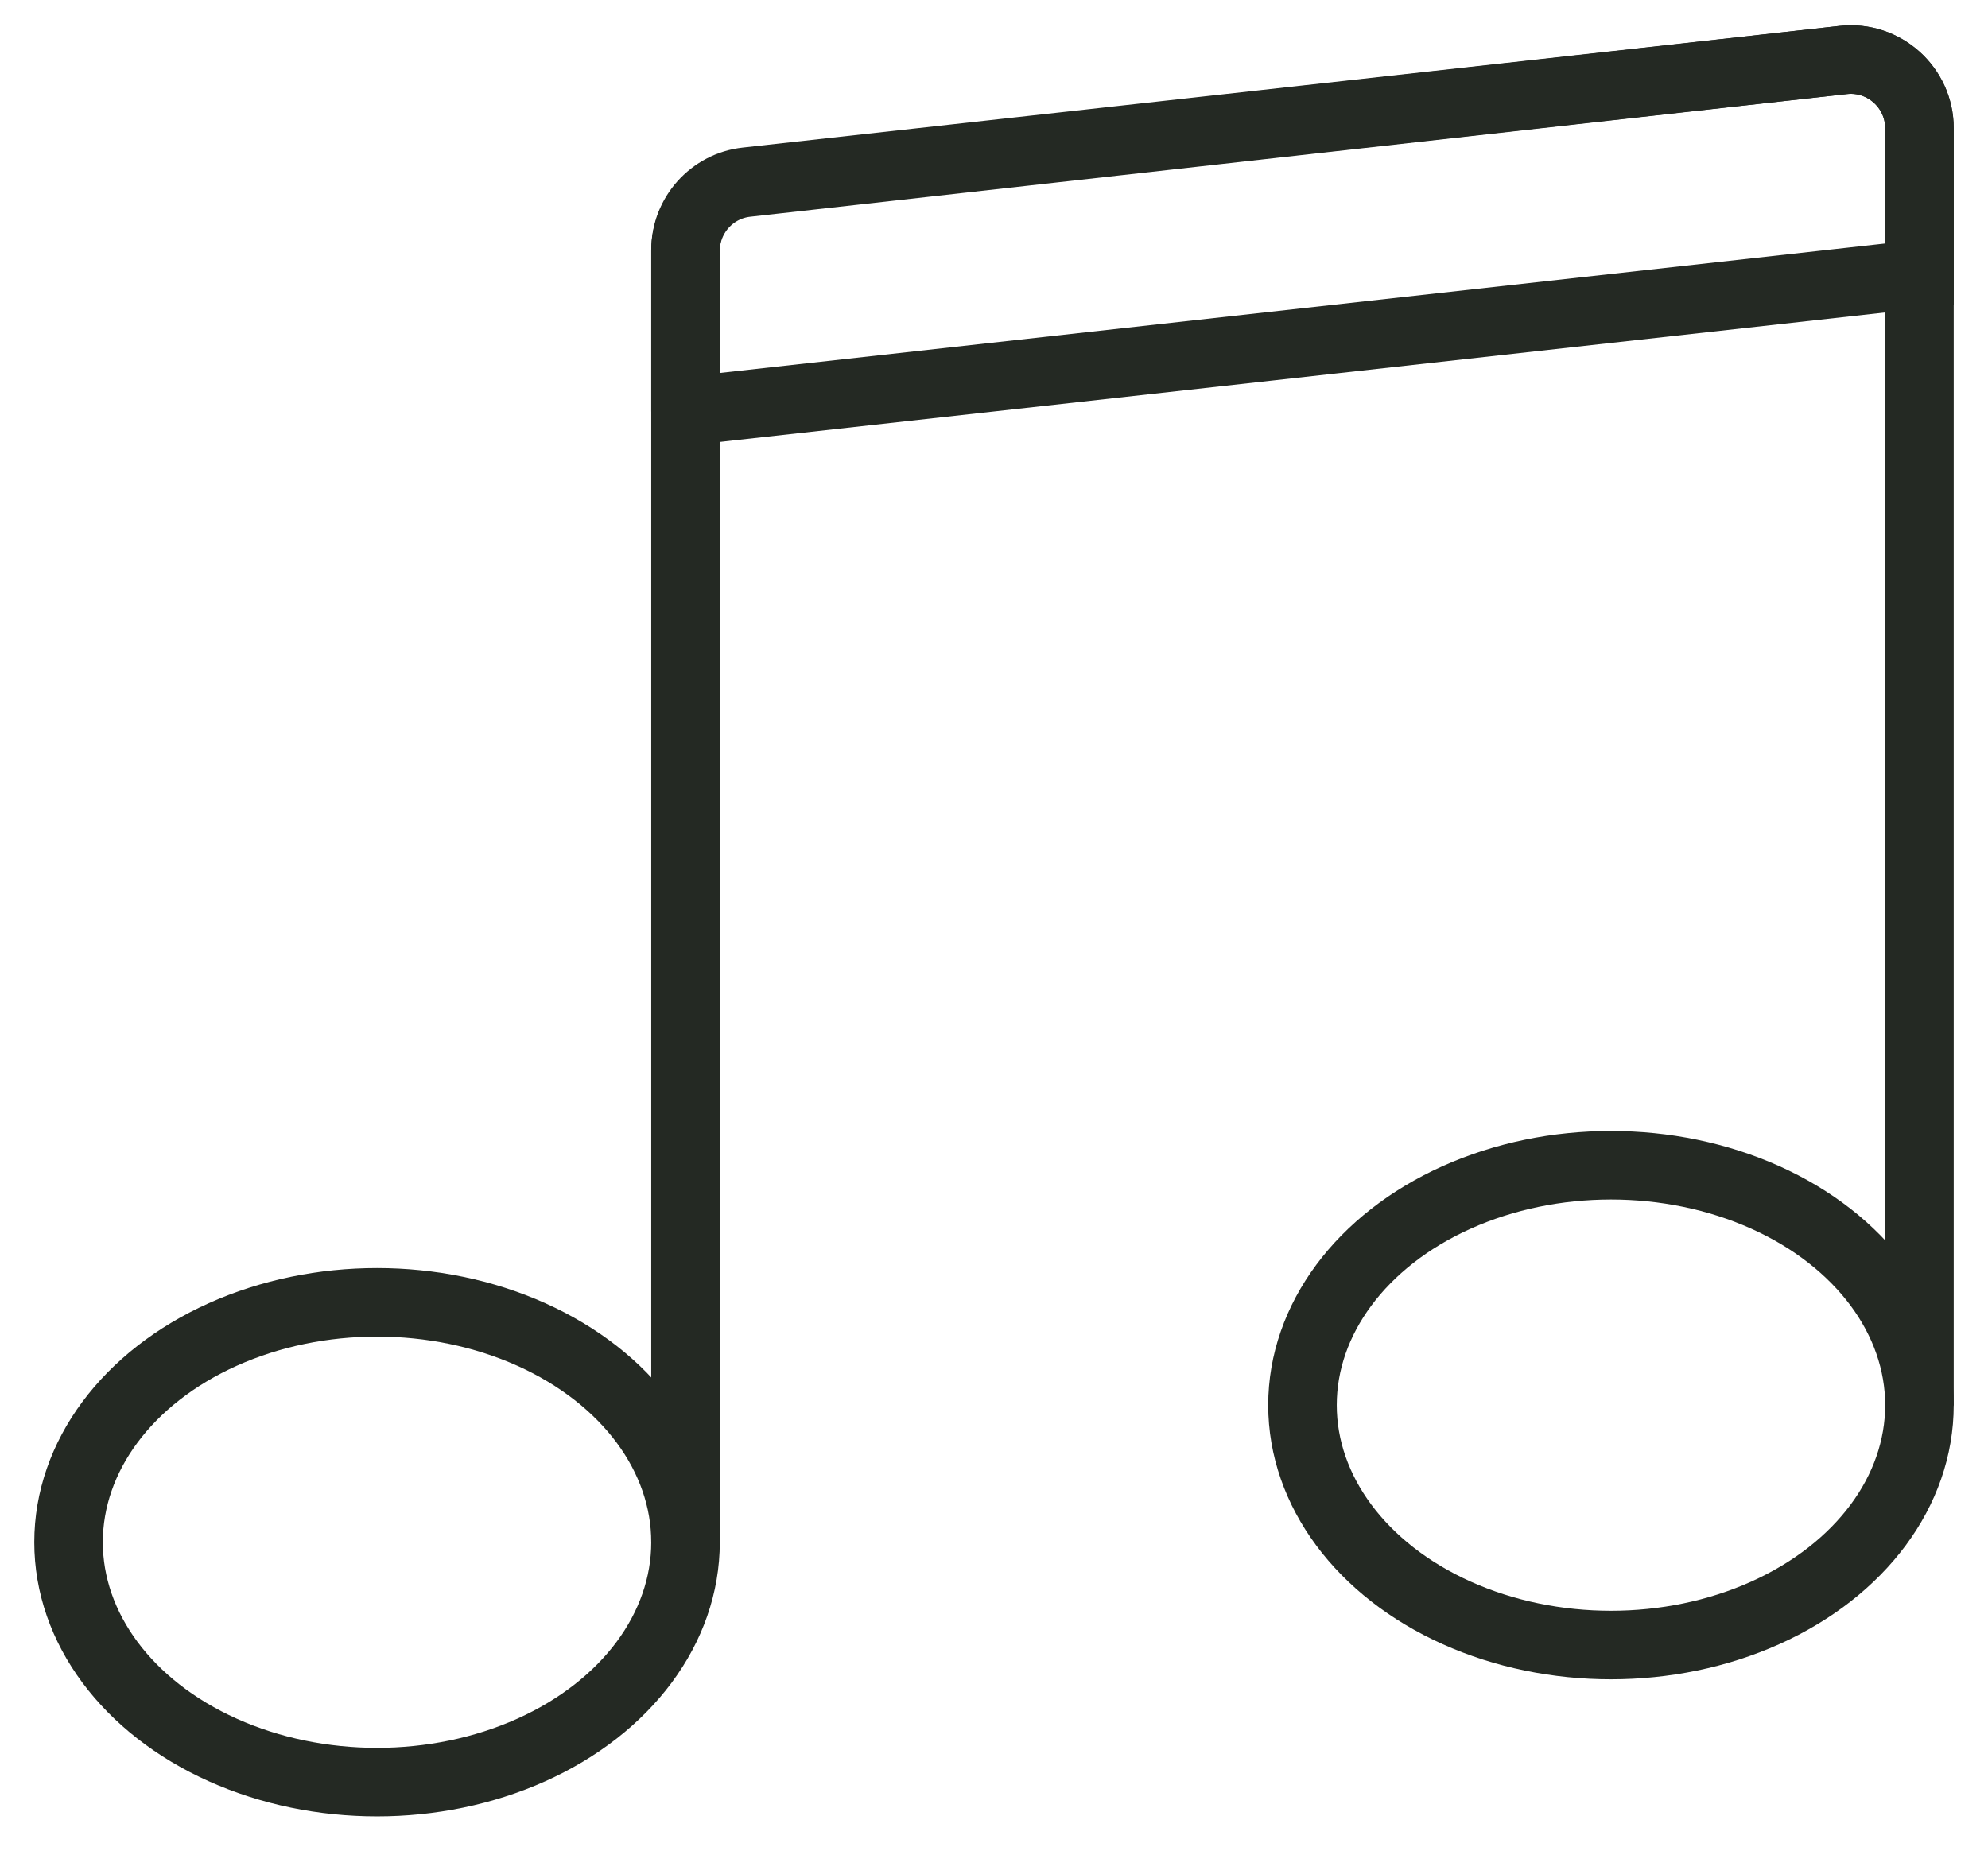
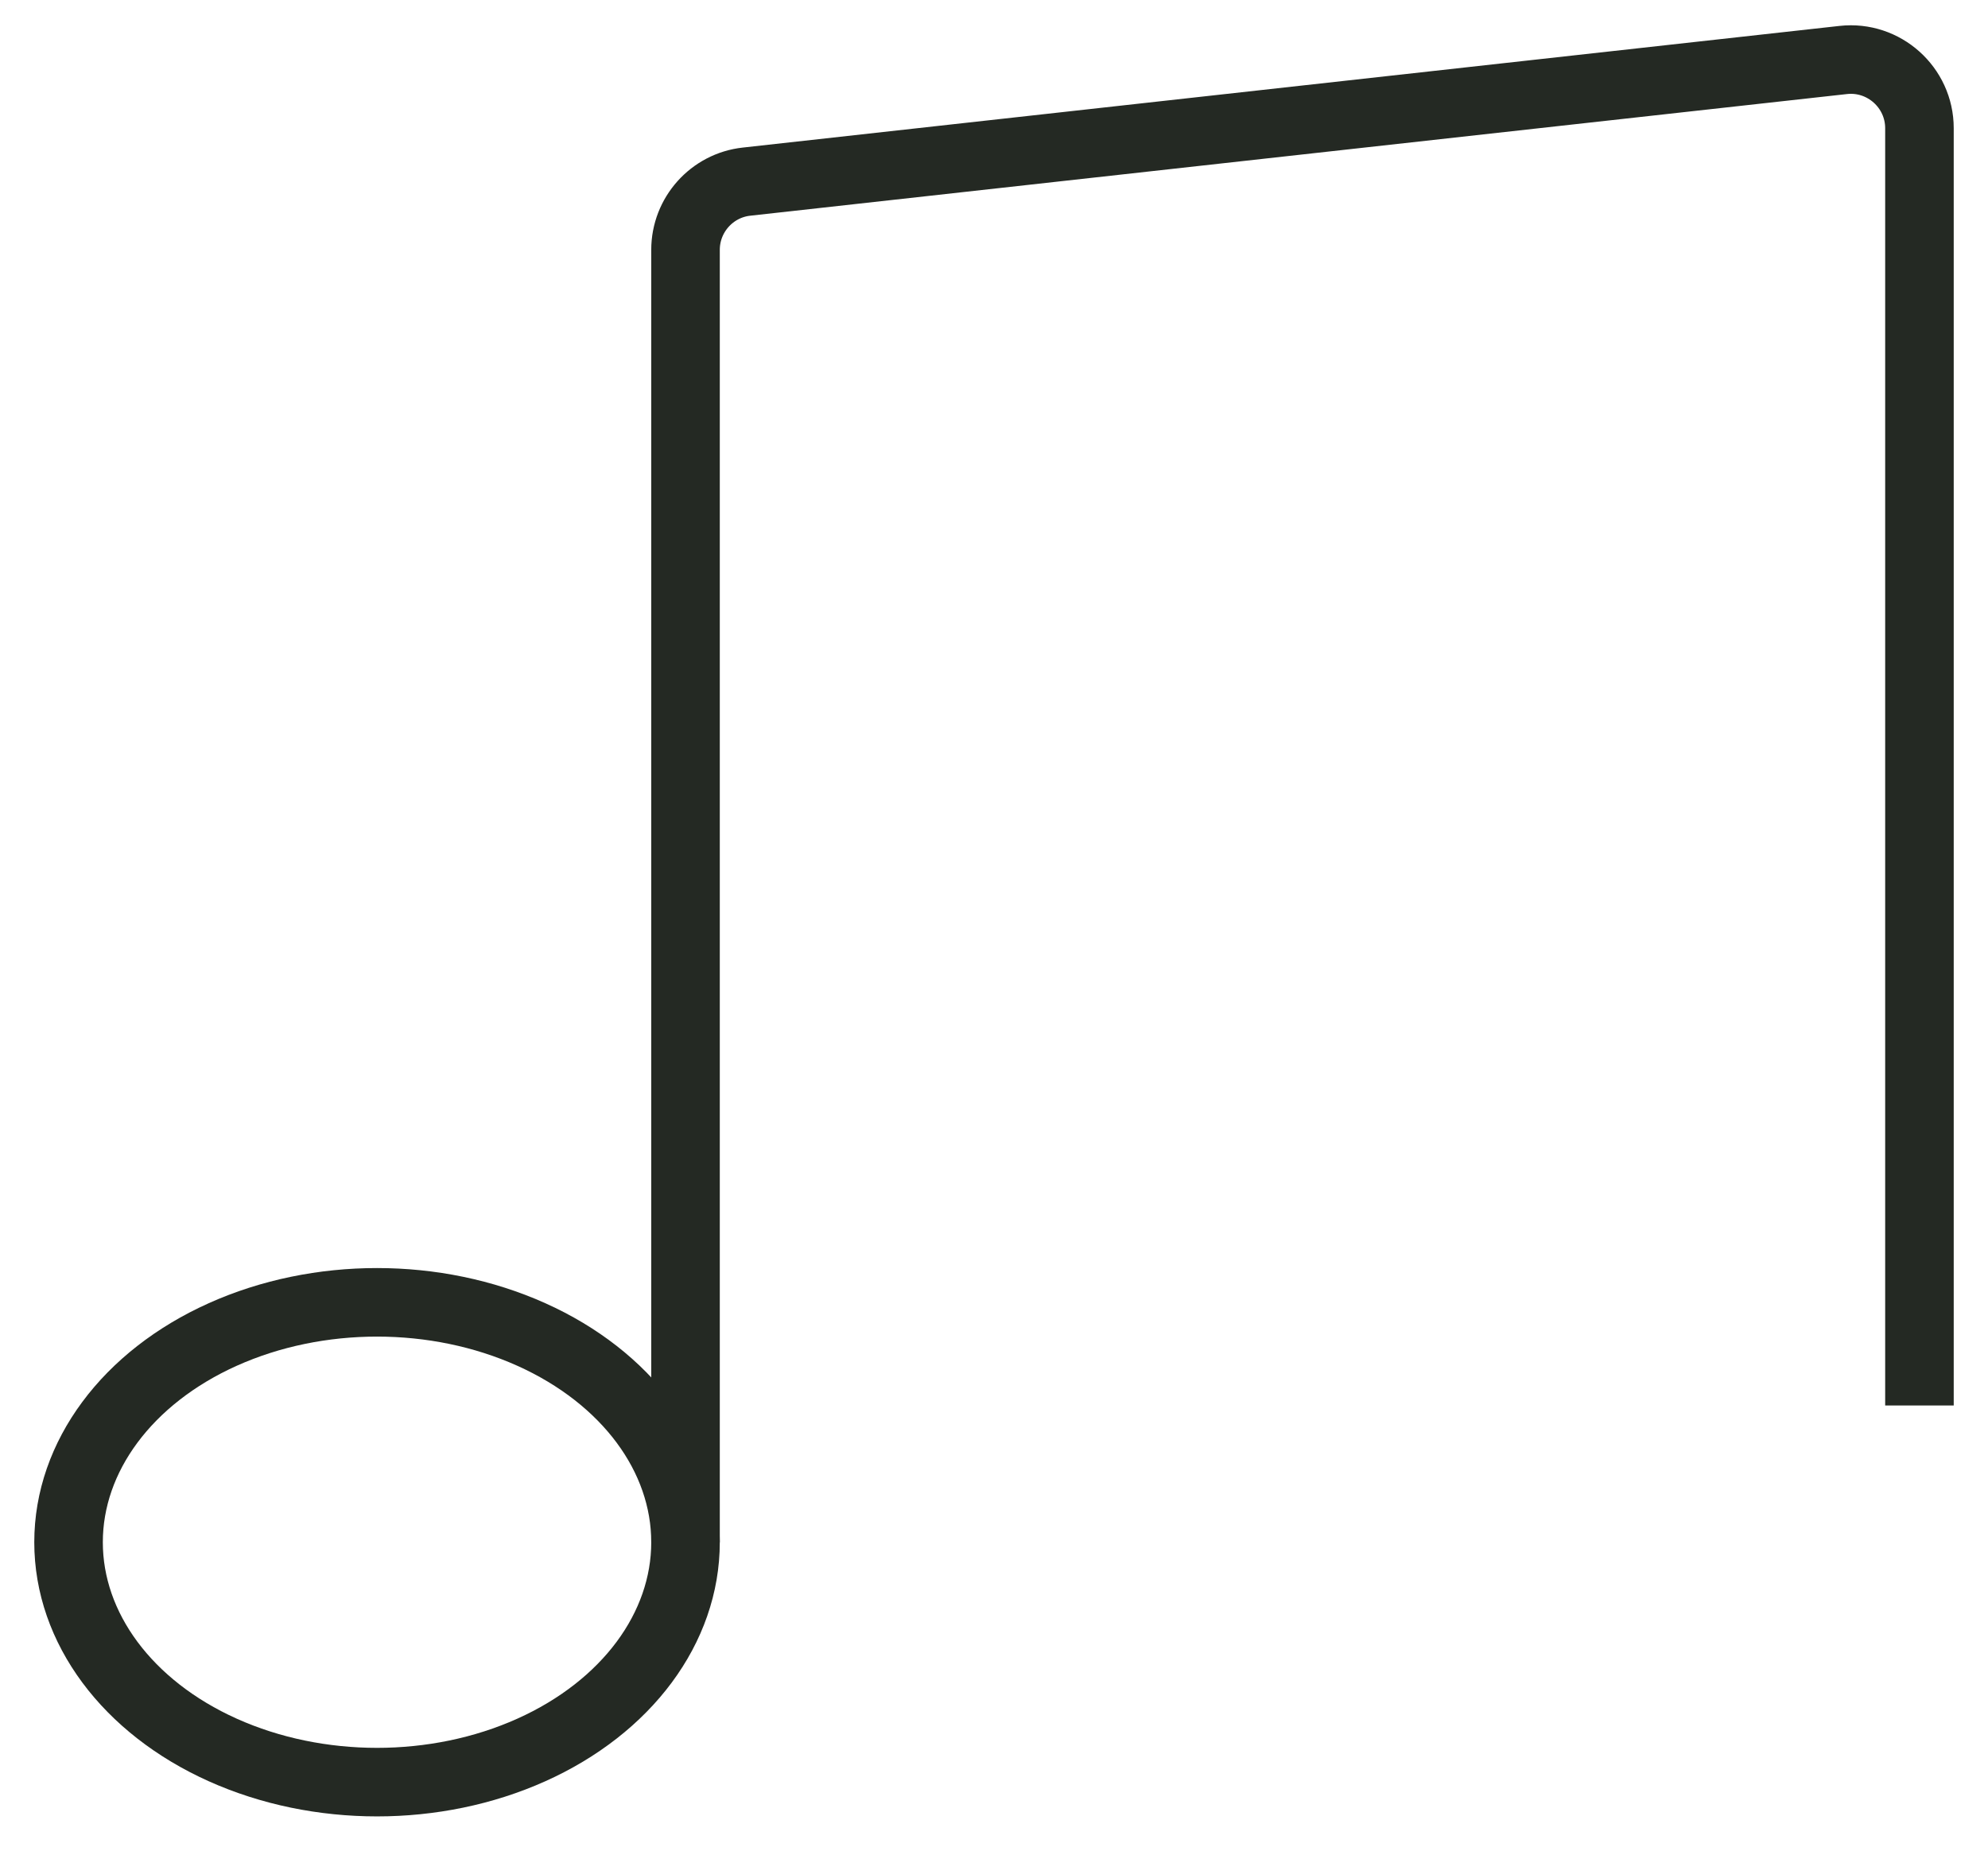
<svg xmlns="http://www.w3.org/2000/svg" id="Layer_1" version="1.1" viewBox="0 0 58 54">
  <defs>
    <style>
      .st0 {
        fill: none;
        stroke: #242923;
        stroke-miterlimit: 10;
        stroke-width: 2px;
      }
    </style>
  </defs>
  <path class="st0" d="M20,45V7.29c0-1.02.77-1.88,1.78-1.99L53.78,1.75c1.18-.13,2.22.8,2.22,1.99v37.27" />
  <ellipse class="st0" cx="11" cy="45" rx="9" ry="7" />
-   <ellipse class="st0" cx="47" cy="41" rx="9" ry="7" />
-   <path class="st0" d="M20,12l36-4V3.74c0-1.19-1.04-2.12-2.22-1.99l-32,3.58c-1.01.11-1.78.97-1.78,1.99v4.69Z" />
</svg>